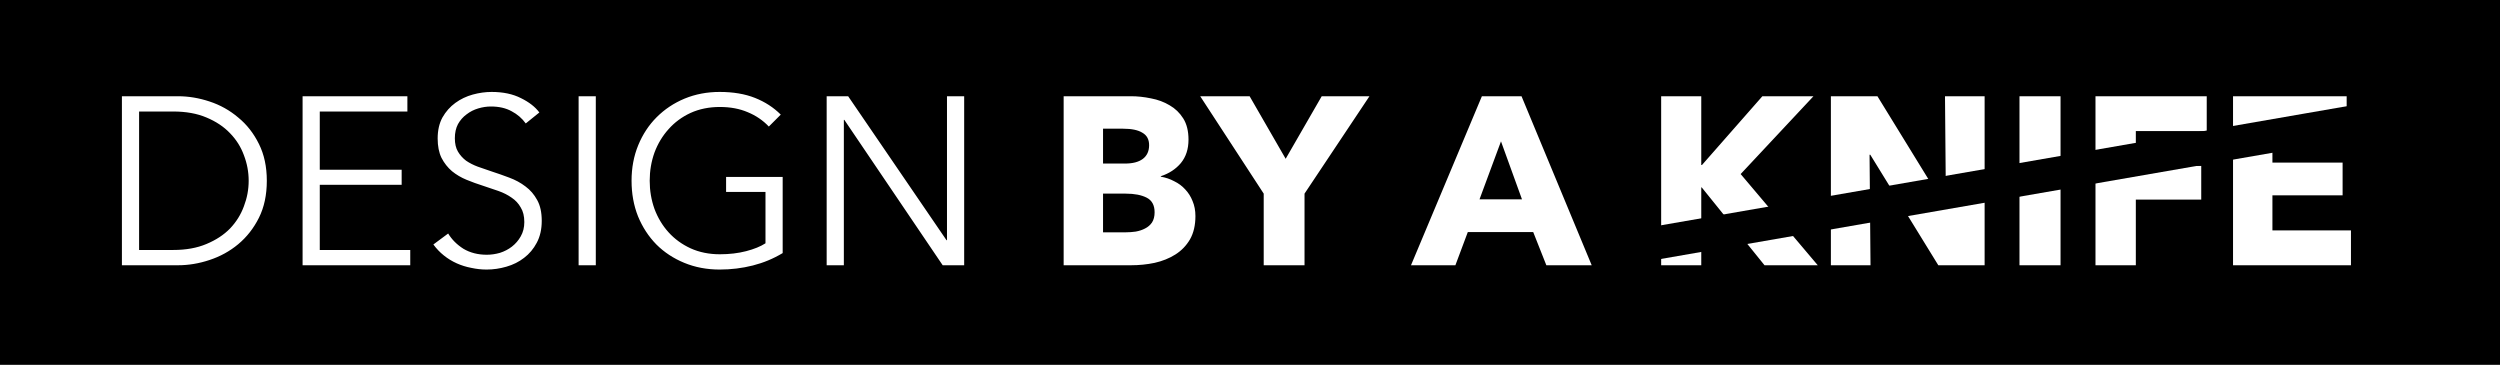
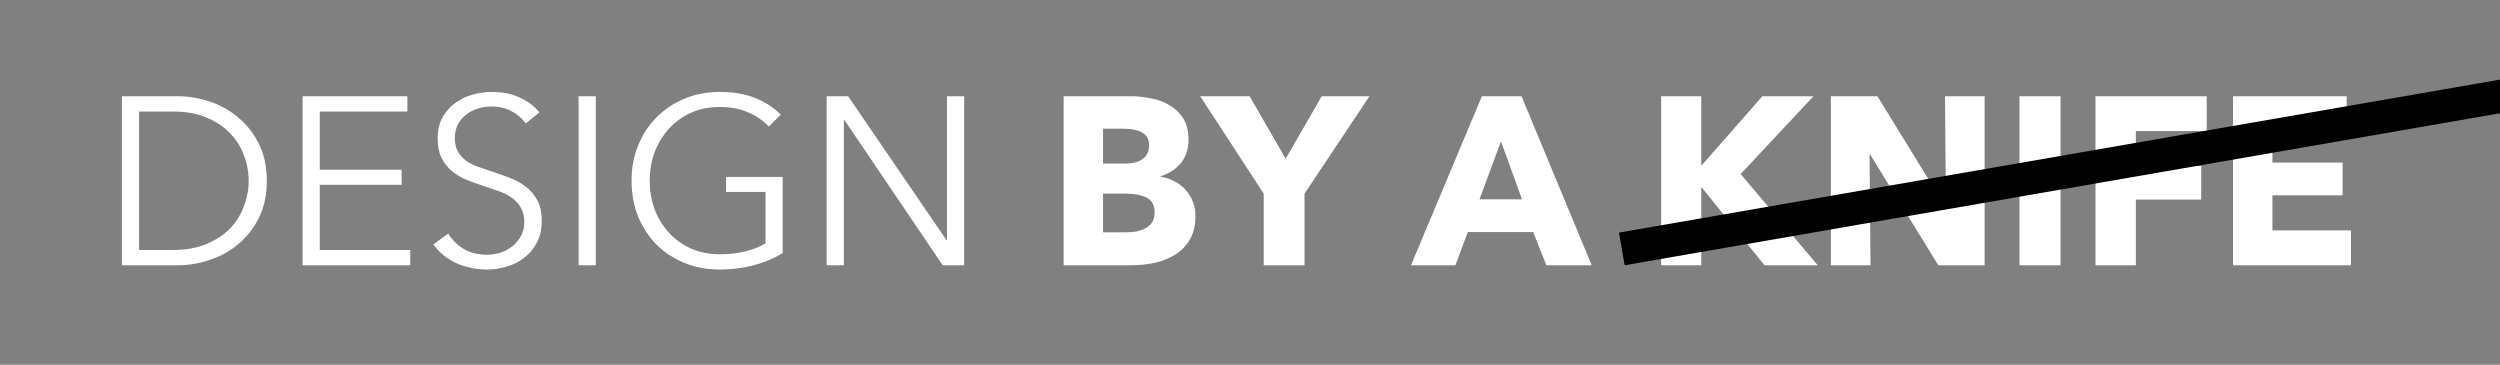
<svg xmlns="http://www.w3.org/2000/svg" width="377" height="55" viewBox="0 0 377 55" fill="none">
  <rect x="0" y="0" width="377" height="55" fill="#808080" stroke="none" />
  <g clip-path="url(#clip0_1_6)">
-     <rect width="377" height="55" fill="black" />
    <path d="M18.384 14.512H26.844C28.428 14.512 30.012 14.776 31.596 15.304C33.204 15.832 34.644 16.636 35.916 17.716C37.212 18.772 38.256 20.104 39.048 21.712C39.84 23.296 40.236 25.144 40.236 27.256C40.236 29.392 39.84 31.252 39.048 32.836C38.256 34.42 37.212 35.752 35.916 36.832C34.644 37.888 33.204 38.68 31.596 39.208C30.012 39.736 28.428 40 26.844 40H18.384V14.512ZM20.976 37.696H26.124C28.044 37.696 29.712 37.396 31.128 36.796C32.568 36.196 33.756 35.416 34.692 34.456C35.628 33.472 36.324 32.356 36.78 31.108C37.26 29.86 37.5 28.576 37.5 27.256C37.5 25.936 37.26 24.652 36.78 23.404C36.324 22.156 35.628 21.052 34.692 20.092C33.756 19.108 32.568 18.316 31.128 17.716C29.712 17.116 28.044 16.816 26.124 16.816H20.976V37.696ZM48.222 37.696H61.866V40H45.63V14.512H61.434V16.816H48.222V25.6H60.57V27.868H48.222V37.696ZM79.283 18.616C78.731 17.848 78.023 17.236 77.159 16.78C76.295 16.3 75.251 16.06 74.027 16.06C73.403 16.06 72.767 16.156 72.119 16.348C71.471 16.54 70.883 16.84 70.355 17.248C69.827 17.632 69.395 18.124 69.059 18.724C68.747 19.324 68.591 20.032 68.591 20.848C68.591 21.664 68.747 22.336 69.059 22.864C69.371 23.392 69.779 23.848 70.283 24.232C70.811 24.592 71.399 24.892 72.047 25.132C72.719 25.372 73.415 25.612 74.135 25.852C75.023 26.14 75.911 26.452 76.799 26.788C77.711 27.124 78.527 27.568 79.247 28.12C79.967 28.648 80.555 29.332 81.011 30.172C81.467 30.988 81.695 32.032 81.695 33.304C81.695 34.576 81.443 35.68 80.939 36.616C80.459 37.528 79.823 38.284 79.031 38.884C78.263 39.484 77.375 39.928 76.367 40.216C75.383 40.504 74.387 40.648 73.379 40.648C72.611 40.648 71.843 40.564 71.075 40.396C70.307 40.252 69.575 40.024 68.879 39.712C68.183 39.4 67.535 39.004 66.935 38.524C66.335 38.044 65.807 37.492 65.351 36.868L67.583 35.212C68.135 36.124 68.903 36.892 69.887 37.516C70.895 38.116 72.071 38.416 73.415 38.416C74.063 38.416 74.723 38.32 75.395 38.128C76.067 37.912 76.667 37.6 77.195 37.192C77.747 36.76 78.191 36.244 78.527 35.644C78.887 35.02 79.067 34.3 79.067 33.484C79.067 32.596 78.887 31.864 78.527 31.288C78.191 30.688 77.735 30.196 77.159 29.812C76.583 29.404 75.923 29.068 75.179 28.804C74.435 28.54 73.655 28.276 72.839 28.012C71.999 27.748 71.171 27.448 70.355 27.112C69.539 26.776 68.807 26.344 68.159 25.816C67.511 25.264 66.983 24.592 66.575 23.8C66.191 23.008 65.999 22.036 65.999 20.884C65.999 19.66 66.239 18.604 66.719 17.716C67.223 16.828 67.871 16.096 68.663 15.52C69.455 14.944 70.331 14.524 71.291 14.26C72.251 13.996 73.199 13.864 74.135 13.864C75.863 13.864 77.339 14.176 78.563 14.8C79.787 15.4 80.711 16.12 81.335 16.96L79.283 18.616ZM89.847 40H87.255V14.512H89.847V40ZM115.939 19.084C115.051 18.148 113.995 17.428 112.771 16.924C111.547 16.396 110.143 16.132 108.559 16.132C106.927 16.132 105.451 16.432 104.131 17.032C102.835 17.632 101.731 18.448 100.819 19.48C99.907 20.488 99.199 21.664 98.695 23.008C98.215 24.352 97.975 25.768 97.975 27.256C97.975 28.744 98.215 30.16 98.695 31.504C99.199 32.848 99.907 34.024 100.819 35.032C101.731 36.04 102.835 36.844 104.131 37.444C105.451 38.044 106.927 38.344 108.559 38.344C109.999 38.344 111.319 38.188 112.519 37.876C113.719 37.564 114.691 37.168 115.435 36.688V28.948H109.495V26.68H118.027V38.164C116.635 39.004 115.135 39.628 113.527 40.036C111.919 40.444 110.251 40.648 108.523 40.648C106.603 40.648 104.827 40.312 103.195 39.64C101.563 38.968 100.159 38.044 98.983 36.868C97.807 35.668 96.883 34.252 96.211 32.62C95.563 30.988 95.239 29.2 95.239 27.256C95.239 25.312 95.575 23.524 96.247 21.892C96.919 20.26 97.843 18.856 99.019 17.68C100.219 16.48 101.623 15.544 103.231 14.872C104.863 14.2 106.627 13.864 108.523 13.864C110.563 13.864 112.339 14.164 113.851 14.764C115.363 15.364 116.659 16.204 117.739 17.284L115.939 19.084ZM142.733 36.22H142.805V14.512H145.397V40H142.157L127.325 18.076H127.253V40H124.661V14.512H127.901L142.733 36.22ZM180.27 32.584C180.27 33.976 179.994 35.152 179.442 36.112C178.89 37.048 178.158 37.804 177.246 38.38C176.334 38.956 175.29 39.376 174.114 39.64C172.962 39.88 171.774 40 170.55 40H160.398V14.512H170.55C171.534 14.512 172.542 14.62 173.574 14.836C174.606 15.028 175.542 15.376 176.382 15.88C177.222 16.36 177.906 17.02 178.434 17.86C178.962 18.7 179.226 19.768 179.226 21.064C179.226 22.48 178.842 23.656 178.074 24.592C177.306 25.504 176.298 26.164 175.05 26.572V26.644C175.77 26.764 176.442 26.992 177.066 27.328C177.714 27.64 178.266 28.048 178.722 28.552C179.202 29.056 179.574 29.644 179.838 30.316C180.126 30.988 180.27 31.744 180.27 32.584ZM173.286 21.892C173.286 21.028 172.95 20.404 172.278 20.02C171.63 19.612 170.658 19.408 169.362 19.408H166.338V24.664H169.65C170.802 24.664 171.69 24.436 172.314 23.98C172.962 23.5 173.286 22.804 173.286 21.892ZM174.114 32.008C174.114 30.952 173.718 30.22 172.926 29.812C172.134 29.404 171.078 29.2 169.758 29.2H166.338V35.032H169.794C170.274 35.032 170.766 34.996 171.27 34.924C171.798 34.828 172.266 34.672 172.674 34.456C173.106 34.24 173.454 33.94 173.718 33.556C173.982 33.148 174.114 32.632 174.114 32.008ZM196.723 29.2V40H190.567V29.2L180.991 14.512H188.443L193.879 23.944L199.315 14.512H206.515L196.723 29.2ZM233.189 40L231.209 34.996H221.345L219.473 40H212.777L223.469 14.512H229.445L240.029 40H233.189ZM226.349 21.316L223.109 30.064H229.517L226.349 21.316ZM266.091 40L256.623 28.264H256.551V40H250.503V14.512H256.551V24.88H256.659L265.767 14.512H273.471L262.491 26.248L274.119 40H266.091ZM292.297 40L282.037 23.332H281.929L282.073 40H276.097V14.512H283.117L293.341 31.144H293.449L293.305 14.512H299.281V40H292.297ZM304.538 40V14.512H310.73V40H304.538ZM322.083 19.768V25.024H331.947V30.1H322.083V40H315.999V14.512H332.775V19.768H322.083ZM336.741 40V14.512H353.877V19.732H342.681V24.52H353.265V29.452H342.681V34.744H354.525V40H336.741Z" fill="white" />
    <line x1="244.572" y1="37.537" x2="411.572" y2="8.537" stroke="black" stroke-width="5" />
  </g>
  <defs>
    <clipPath id="clip0_1_6">
      <rect width="377" height="55" fill="white" />
    </clipPath>
  </defs>
</svg>